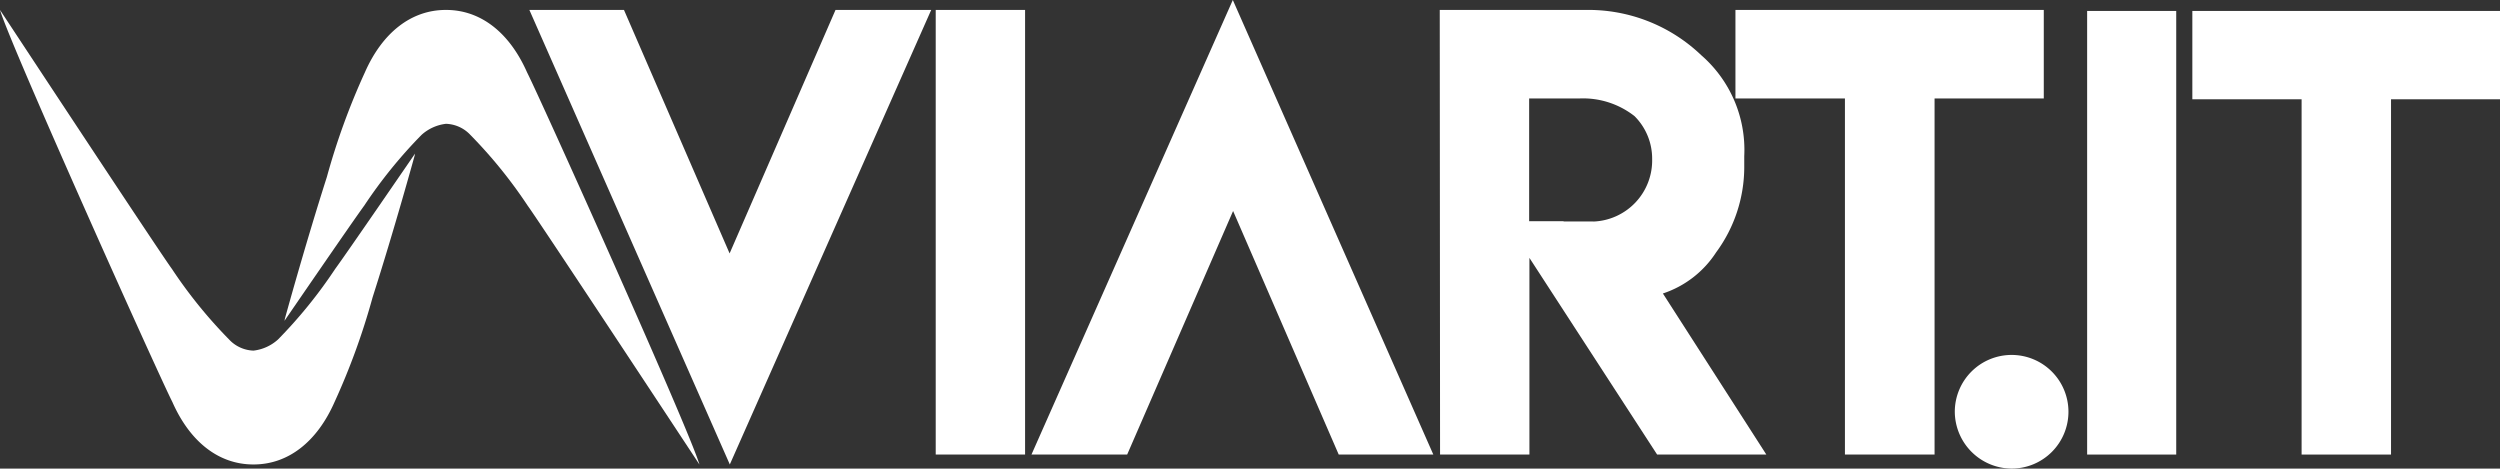
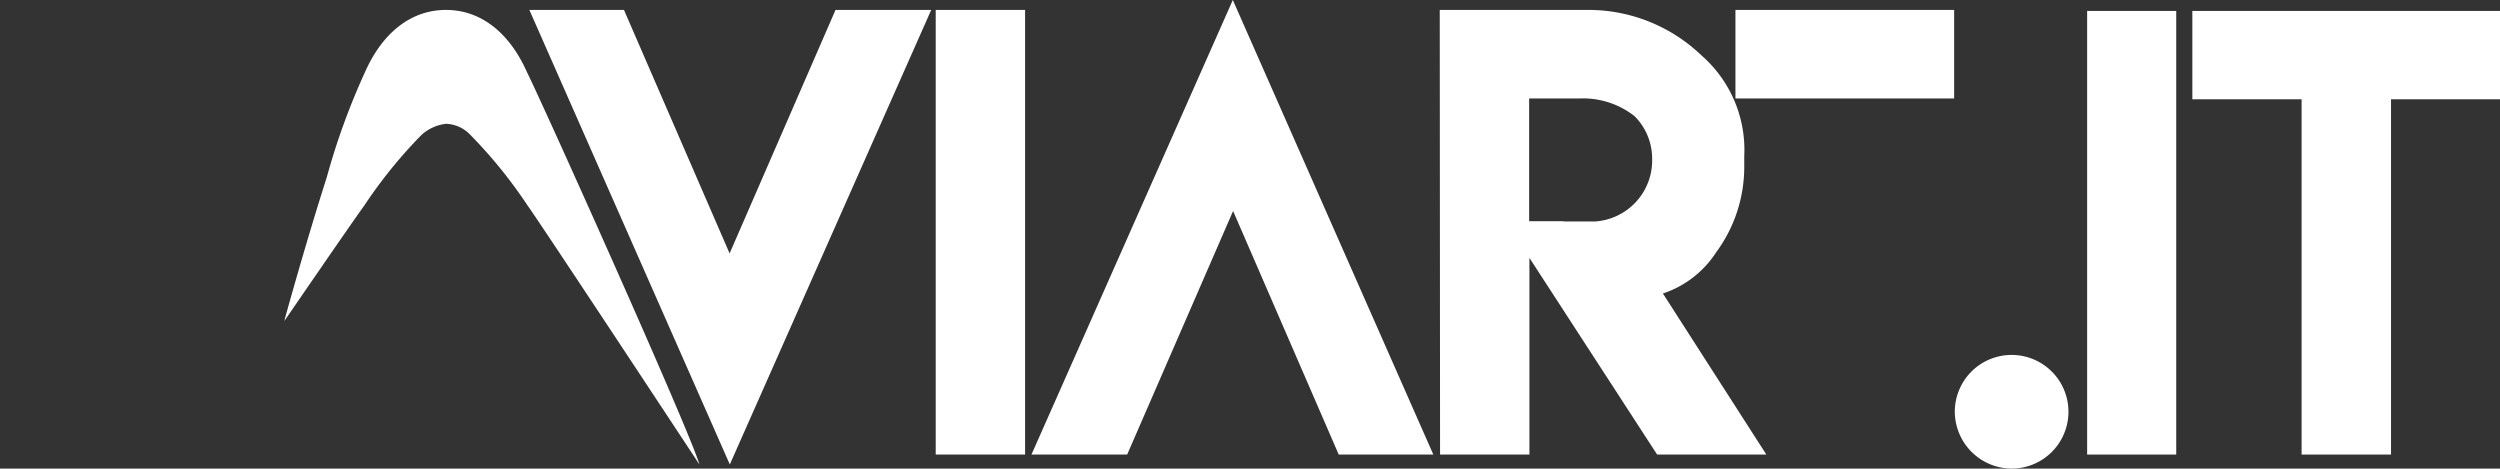
<svg xmlns="http://www.w3.org/2000/svg" width="145.928" height="27.353" viewBox="0 0 145.928 27.353">
  <rect x="0" y="0" width="145.928" height="27.353" fill="#333333" stroke="none" />
  <defs>
    <clipPath id="a">
      <rect width="145.928" height="27.352" fill="#fff" />
    </clipPath>
  </defs>
  <g transform="translate(0 0)">
    <g transform="translate(0 0)" clip-path="url(#a)">
-       <path d="M247.242,1.586V6.754h6.391V27.537h5.232V6.754h6.375V1.586Zm-8.293,12.348H237.21v-.016H235.2V6.754h2.93a4.864,4.864,0,0,1,3.22,1.03,3.5,3.5,0,0,1,1.03,2.5,3.568,3.568,0,0,1-3.429,3.654M230,27.537h5.216V16.059l7.453,11.478h6.375l-6.037-9.4a5.909,5.909,0,0,0,3.107-2.4,8.4,8.4,0,0,0,1.642-4.942v-.676a7.318,7.318,0,0,0-2.512-5.892,9.53,9.53,0,0,0-6.794-2.64h-8.468Z" transform="translate(-145.942 -1.006)" fill="#fff" />
+       <path d="M247.242,1.586V6.754h6.391V27.537V6.754h6.375V1.586Zm-8.293,12.348H237.21v-.016H235.2V6.754h2.93a4.864,4.864,0,0,1,3.22,1.03,3.5,3.5,0,0,1,1.03,2.5,3.568,3.568,0,0,1-3.429,3.654M230,27.537h5.216V16.059l7.453,11.478h6.375l-6.037-9.4a5.909,5.909,0,0,0,3.107-2.4,8.4,8.4,0,0,0,1.642-4.942v-.676a7.318,7.318,0,0,0-2.512-5.892,9.53,9.53,0,0,0-6.794-2.64h-8.468Z" transform="translate(-145.942 -1.006)" fill="#fff" />
    </g>
  </g>
  <path d="M102.43,1.587,96.248,15.8,90.082,1.587H84.56l11.7,26.531L108.016,1.587Zm5.849,25.951h5.216V1.587h-5.216Z" transform="translate(-53.66 -1.007)" fill="#fff" />
  <path d="M176.519,0,164.767,26.531h5.586l6.182-14.215L182.7,26.531h5.522Z" transform="translate(-104.558)" fill="#fff" />
  <g transform="translate(0 0)">
    <g transform="translate(0 0)" clip-path="url(#a)">
      <path d="M69.664,28.117C69.054,26.045,60.4,6.8,59.6,5.226c-1.028-2.326-2.71-3.64-4.721-3.64h-.022c-2.008,0-3.694,1.314-4.719,3.64a40.347,40.347,0,0,0-2.221,6.108c-1.282,4.013-2.45,8.271-2.45,8.271l-.023.128.054-.082s3.941-5.747,4.6-6.643a27.748,27.748,0,0,1,3.34-4.124,2.578,2.578,0,0,1,1.429-.651,2.037,2.037,0,0,1,1.429.651,27.7,27.7,0,0,1,3.34,4.124c.662.9,10.026,15.109,10.026,15.109" transform="translate(-28.837 -1.006)" fill="#fff" />
-       <path d="M0,1.586C.61,3.657,9.259,22.9,10.064,24.477c1.028,2.326,2.71,3.64,4.721,3.64h.022c2.008,0,3.694-1.314,4.719-3.64a40.347,40.347,0,0,0,2.221-6.108C23.03,14.355,24.2,10.1,24.2,10.1l.023-.128-.054.082s-3.941,5.747-4.6,6.643a27.749,27.749,0,0,1-3.34,4.124,2.578,2.578,0,0,1-1.429.651,2.037,2.037,0,0,1-1.429-.651,27.7,27.7,0,0,1-3.34-4.124C9.364,15.8,0,1.586,0,1.586" transform="translate(0 -1.006)" fill="#fff" />
    </g>
  </g>
  <path d="M333.4,27.644h5.2V1.75h-5.2ZM339.541,1.75V6.906h6.377V27.644h5.22V6.906H357.5V1.75Z" transform="translate(-211.571 -1.111)" fill="#fff" />
  <g transform="translate(0 0)">
    <g transform="translate(0 0)" clip-path="url(#a)">
      <path d="M315.58,63.331a3.317,3.317,0,1,0-3.325-3.309,3.337,3.337,0,0,0,3.325,3.309" transform="translate(-198.151 -35.979)" fill="#fff" />
    </g>
  </g>
</svg>